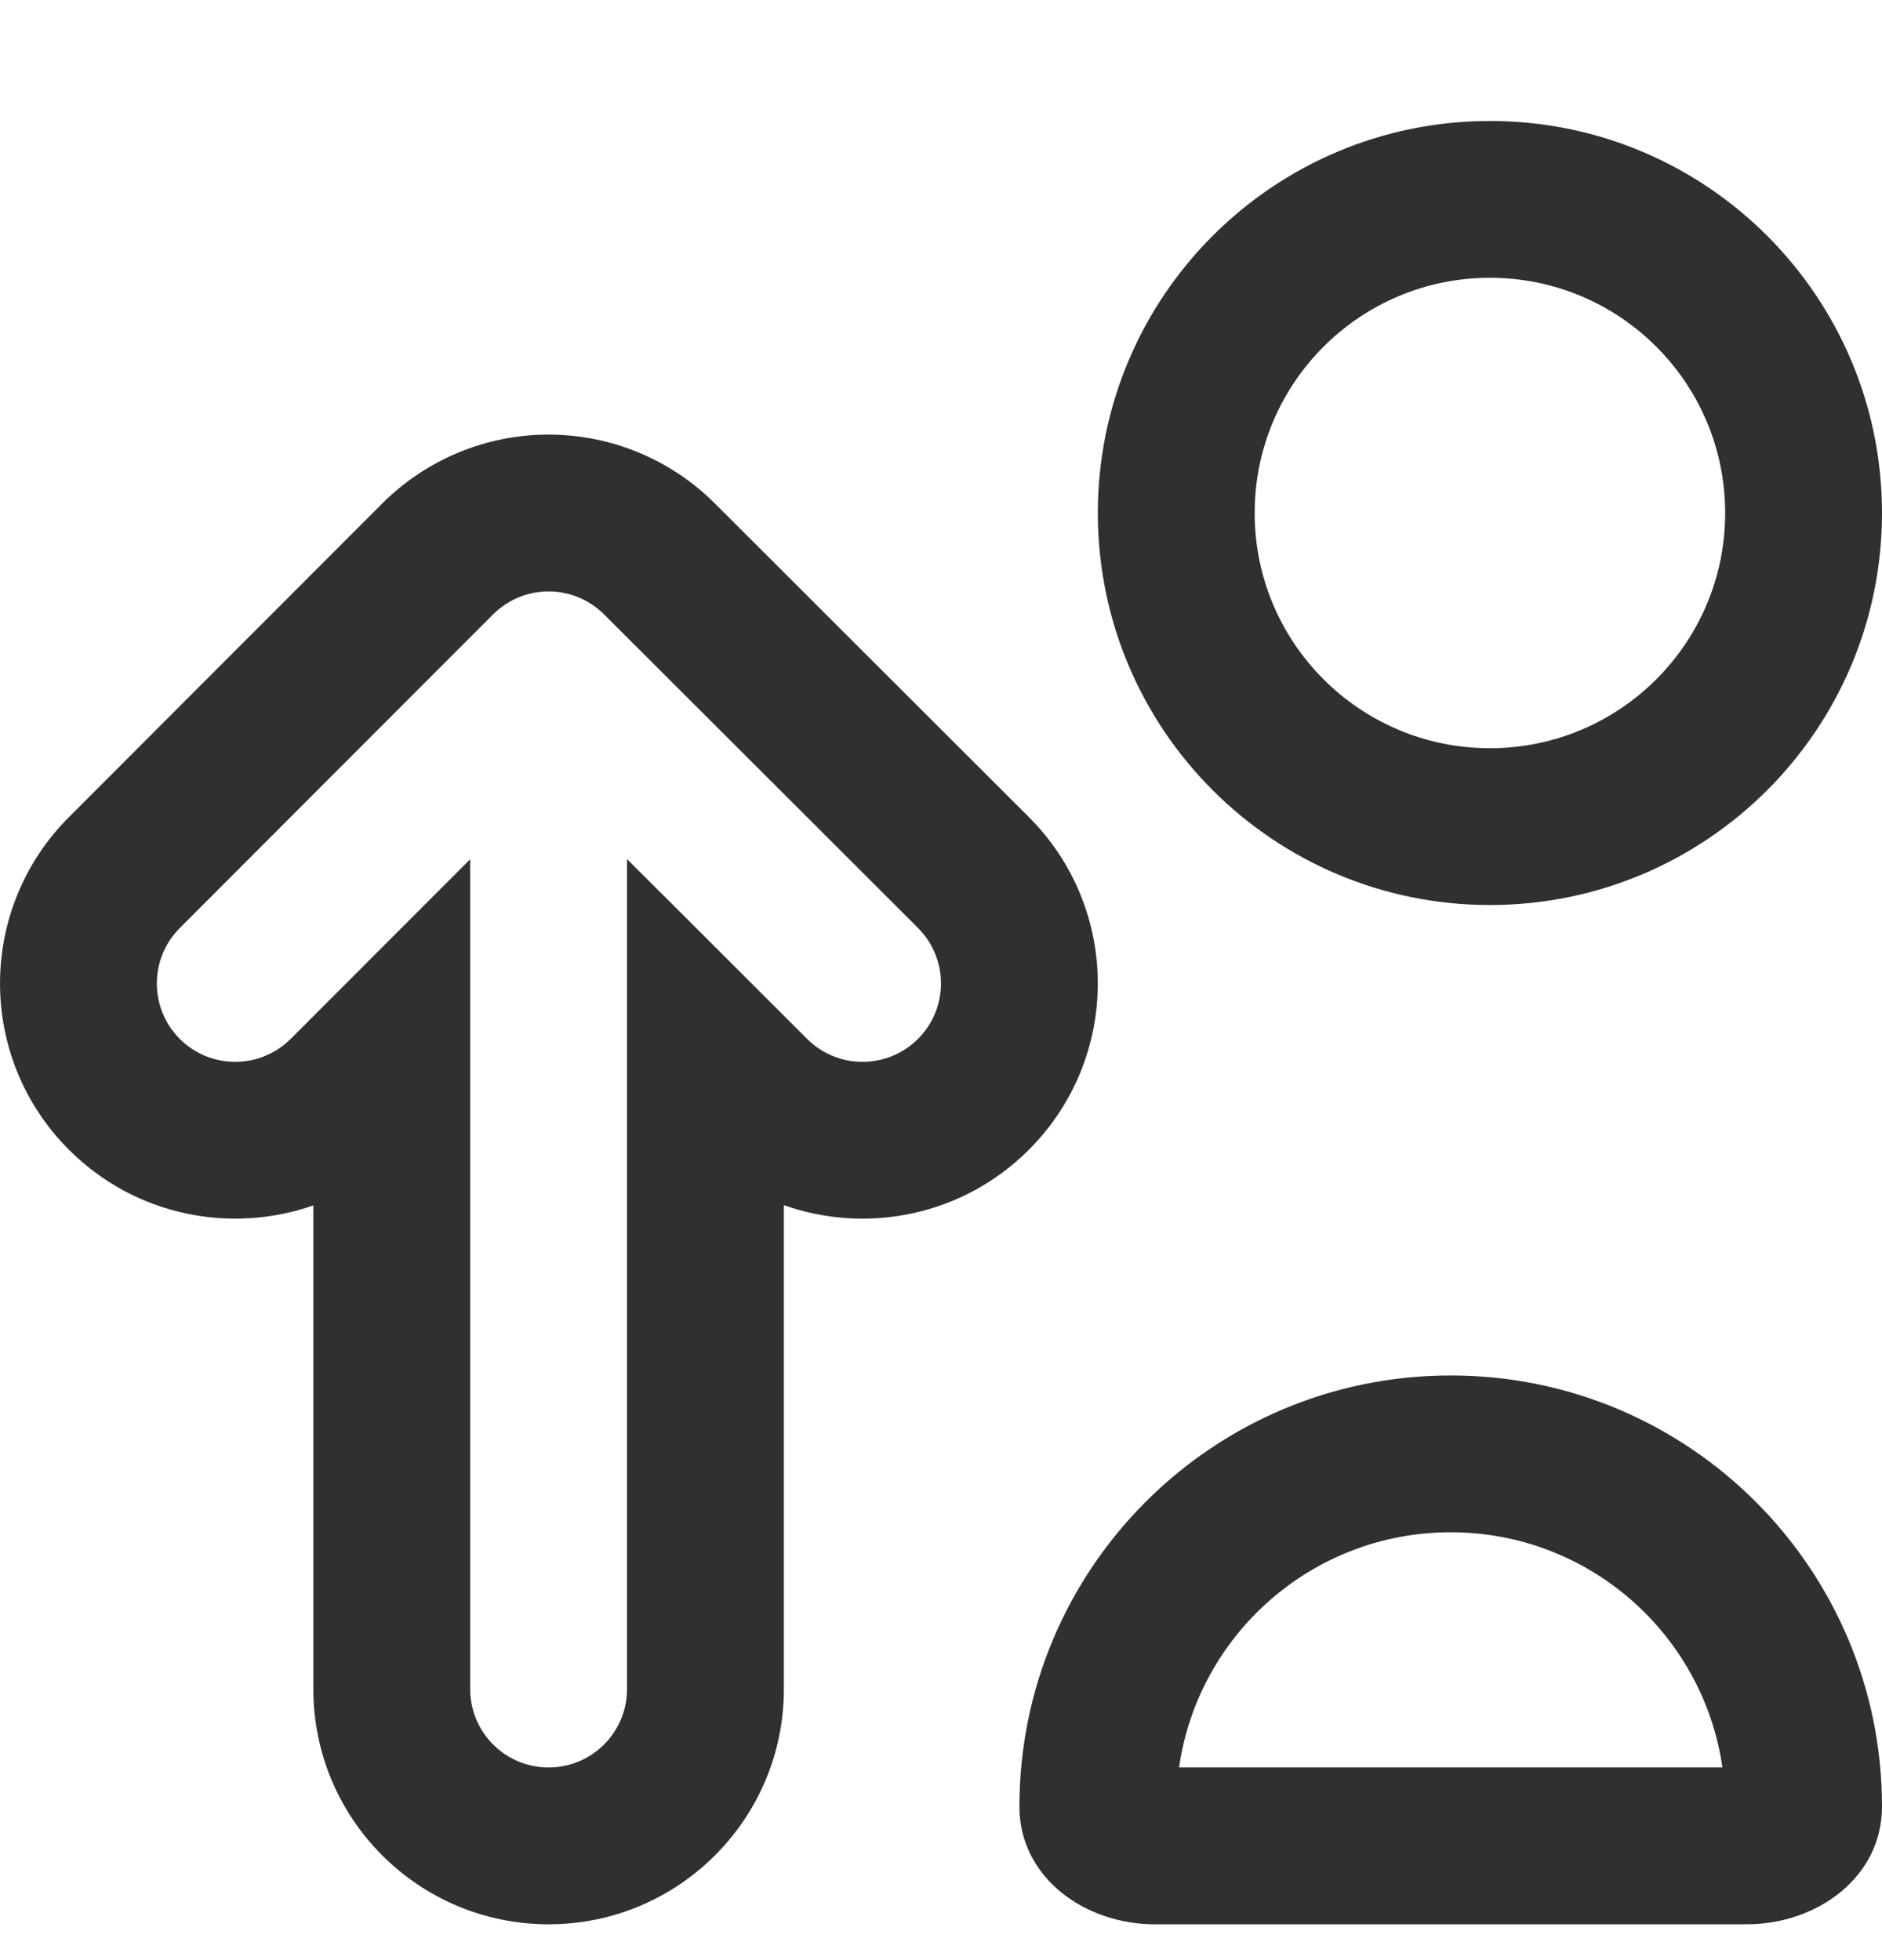
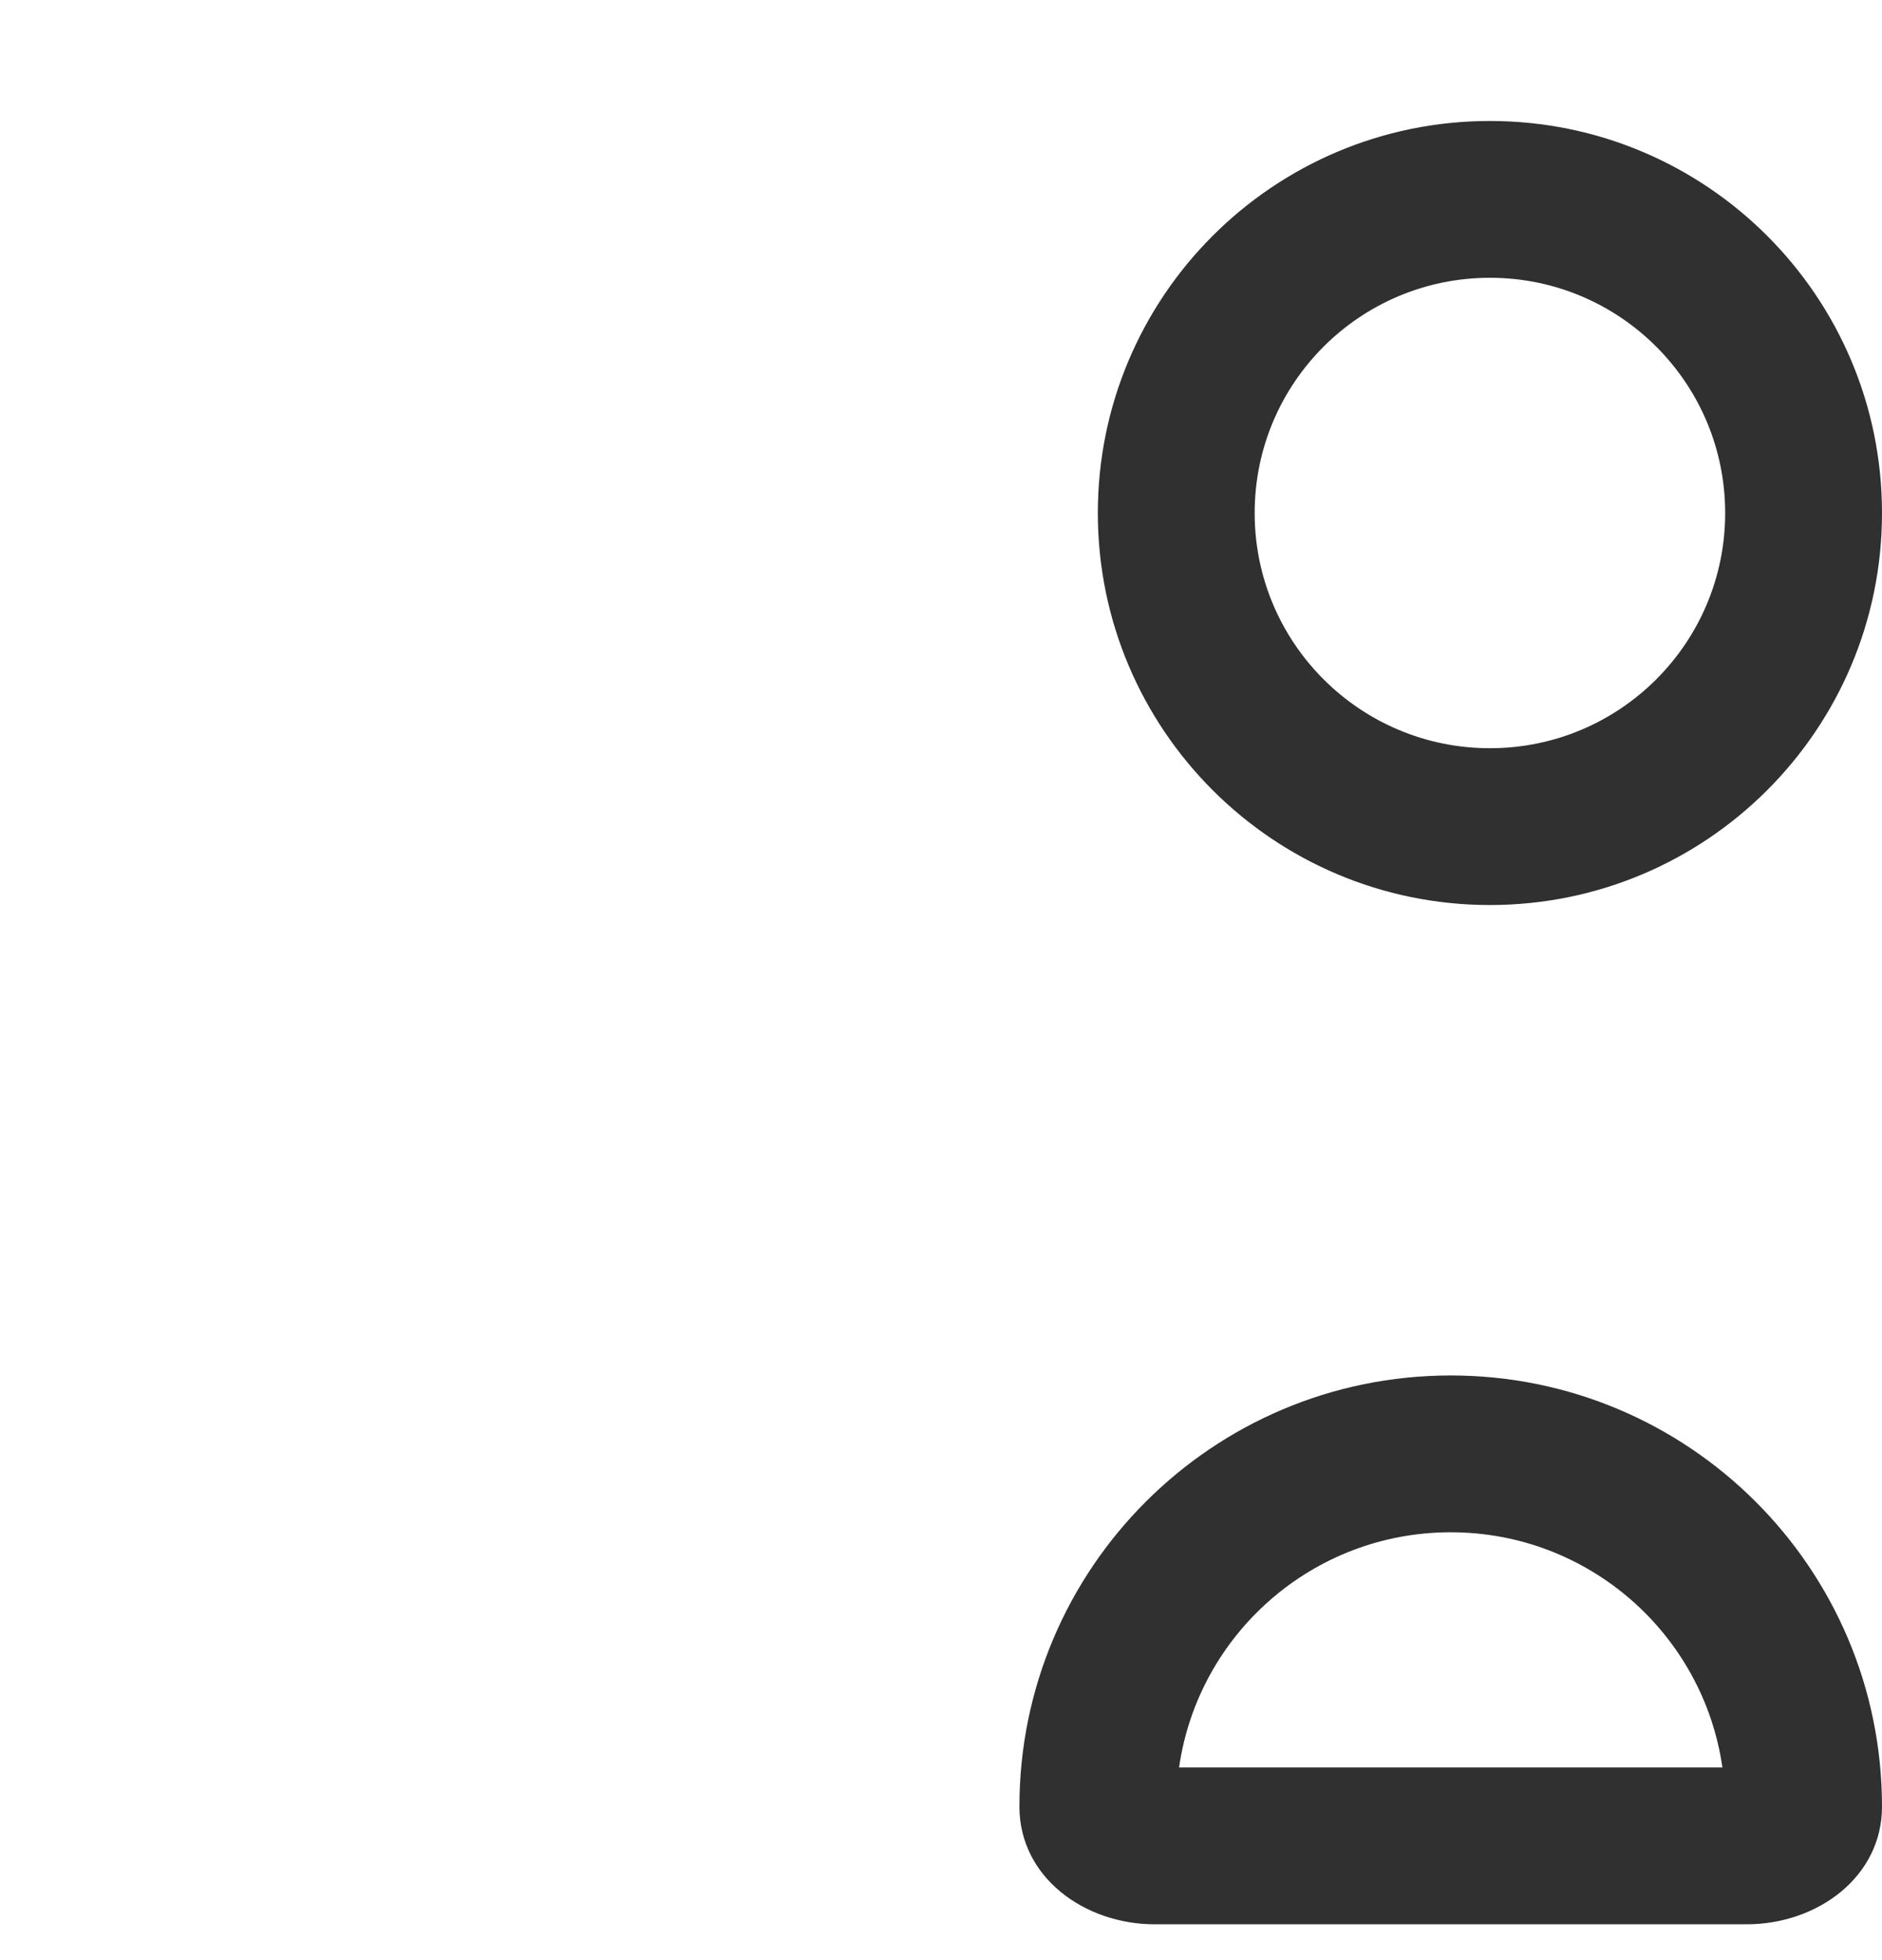
<svg xmlns="http://www.w3.org/2000/svg" width="24" height="25" viewBox="0 0 24 25" fill="none">
  <g clip-path="url(#clip0_1097_50371)">
    <path fill-rule="evenodd" clip-rule="evenodd" d="M19 11.543C21.762 11.543 24 9.304 24 6.543C24 3.782 21.762 1.543 19 1.543C16.239 1.543 14 3.782 14 6.543C14 9.304 16.239 11.543 19 11.543ZM19 9.543C20.657 9.543 22 8.2 22 6.543C22 4.886 20.657 3.543 19 3.543C17.343 3.543 16 4.886 16 6.543C16 8.2 17.343 9.543 19 9.543Z" fill="#303030" />
-     <path fill-rule="evenodd" clip-rule="evenodd" d="M3.996 15.374C2.942 15.743 1.723 15.508 0.88 14.665C-0.292 13.495 -0.293 11.595 0.878 10.423L4.873 6.423C5.436 5.86 6.198 5.543 6.994 5.543C7.79 5.543 8.553 5.858 9.116 6.421L13.12 10.421C14.292 11.591 14.293 13.491 13.122 14.663C12.277 15.509 11.053 15.745 9.996 15.371V21.543C9.996 23.2 8.653 24.543 6.996 24.543C5.339 24.543 3.996 23.2 3.996 21.543V15.374ZM9.867 9.997L11.706 11.835C12.097 12.225 12.098 12.859 11.707 13.25C11.317 13.64 10.684 13.641 10.293 13.251L8.46 11.419C8.456 11.415 8.452 11.411 8.448 11.408L8.001 10.962C8 10.961 7.998 10.959 7.997 10.958L7.996 10.959V21.543C7.996 22.095 7.548 22.543 6.996 22.543C6.443 22.543 5.996 22.095 5.996 21.543V10.959L3.708 13.249C3.318 13.64 2.684 13.641 2.293 13.251C1.903 12.86 1.902 12.227 2.293 11.836L6.288 7.836C6.476 7.649 6.73 7.543 6.995 7.543C7.26 7.543 7.515 7.648 7.702 7.835L9.409 9.54L9.861 9.991C9.863 9.993 9.865 9.995 9.867 9.997Z" fill="#303030" />
    <path fill-rule="evenodd" clip-rule="evenodd" d="M24 23.043C24 23.942 23.173 24.543 22.274 24.543H14.726C13.828 24.543 13 23.942 13 23.043C13 20.005 15.463 17.543 18.5 17.543C21.538 17.543 24 20.005 24 23.043ZM15.036 22.543C15.278 20.847 16.737 19.543 18.5 19.543C20.264 19.543 21.722 20.847 21.965 22.543H15.036Z" fill="#303030" />
  </g>
  <defs>
    <clipPath id="clip0_1097_50371">
      <rect width="24" height="24" fill="white" transform="translate(0 0.543)" />
    </clipPath>
  </defs>
</svg>